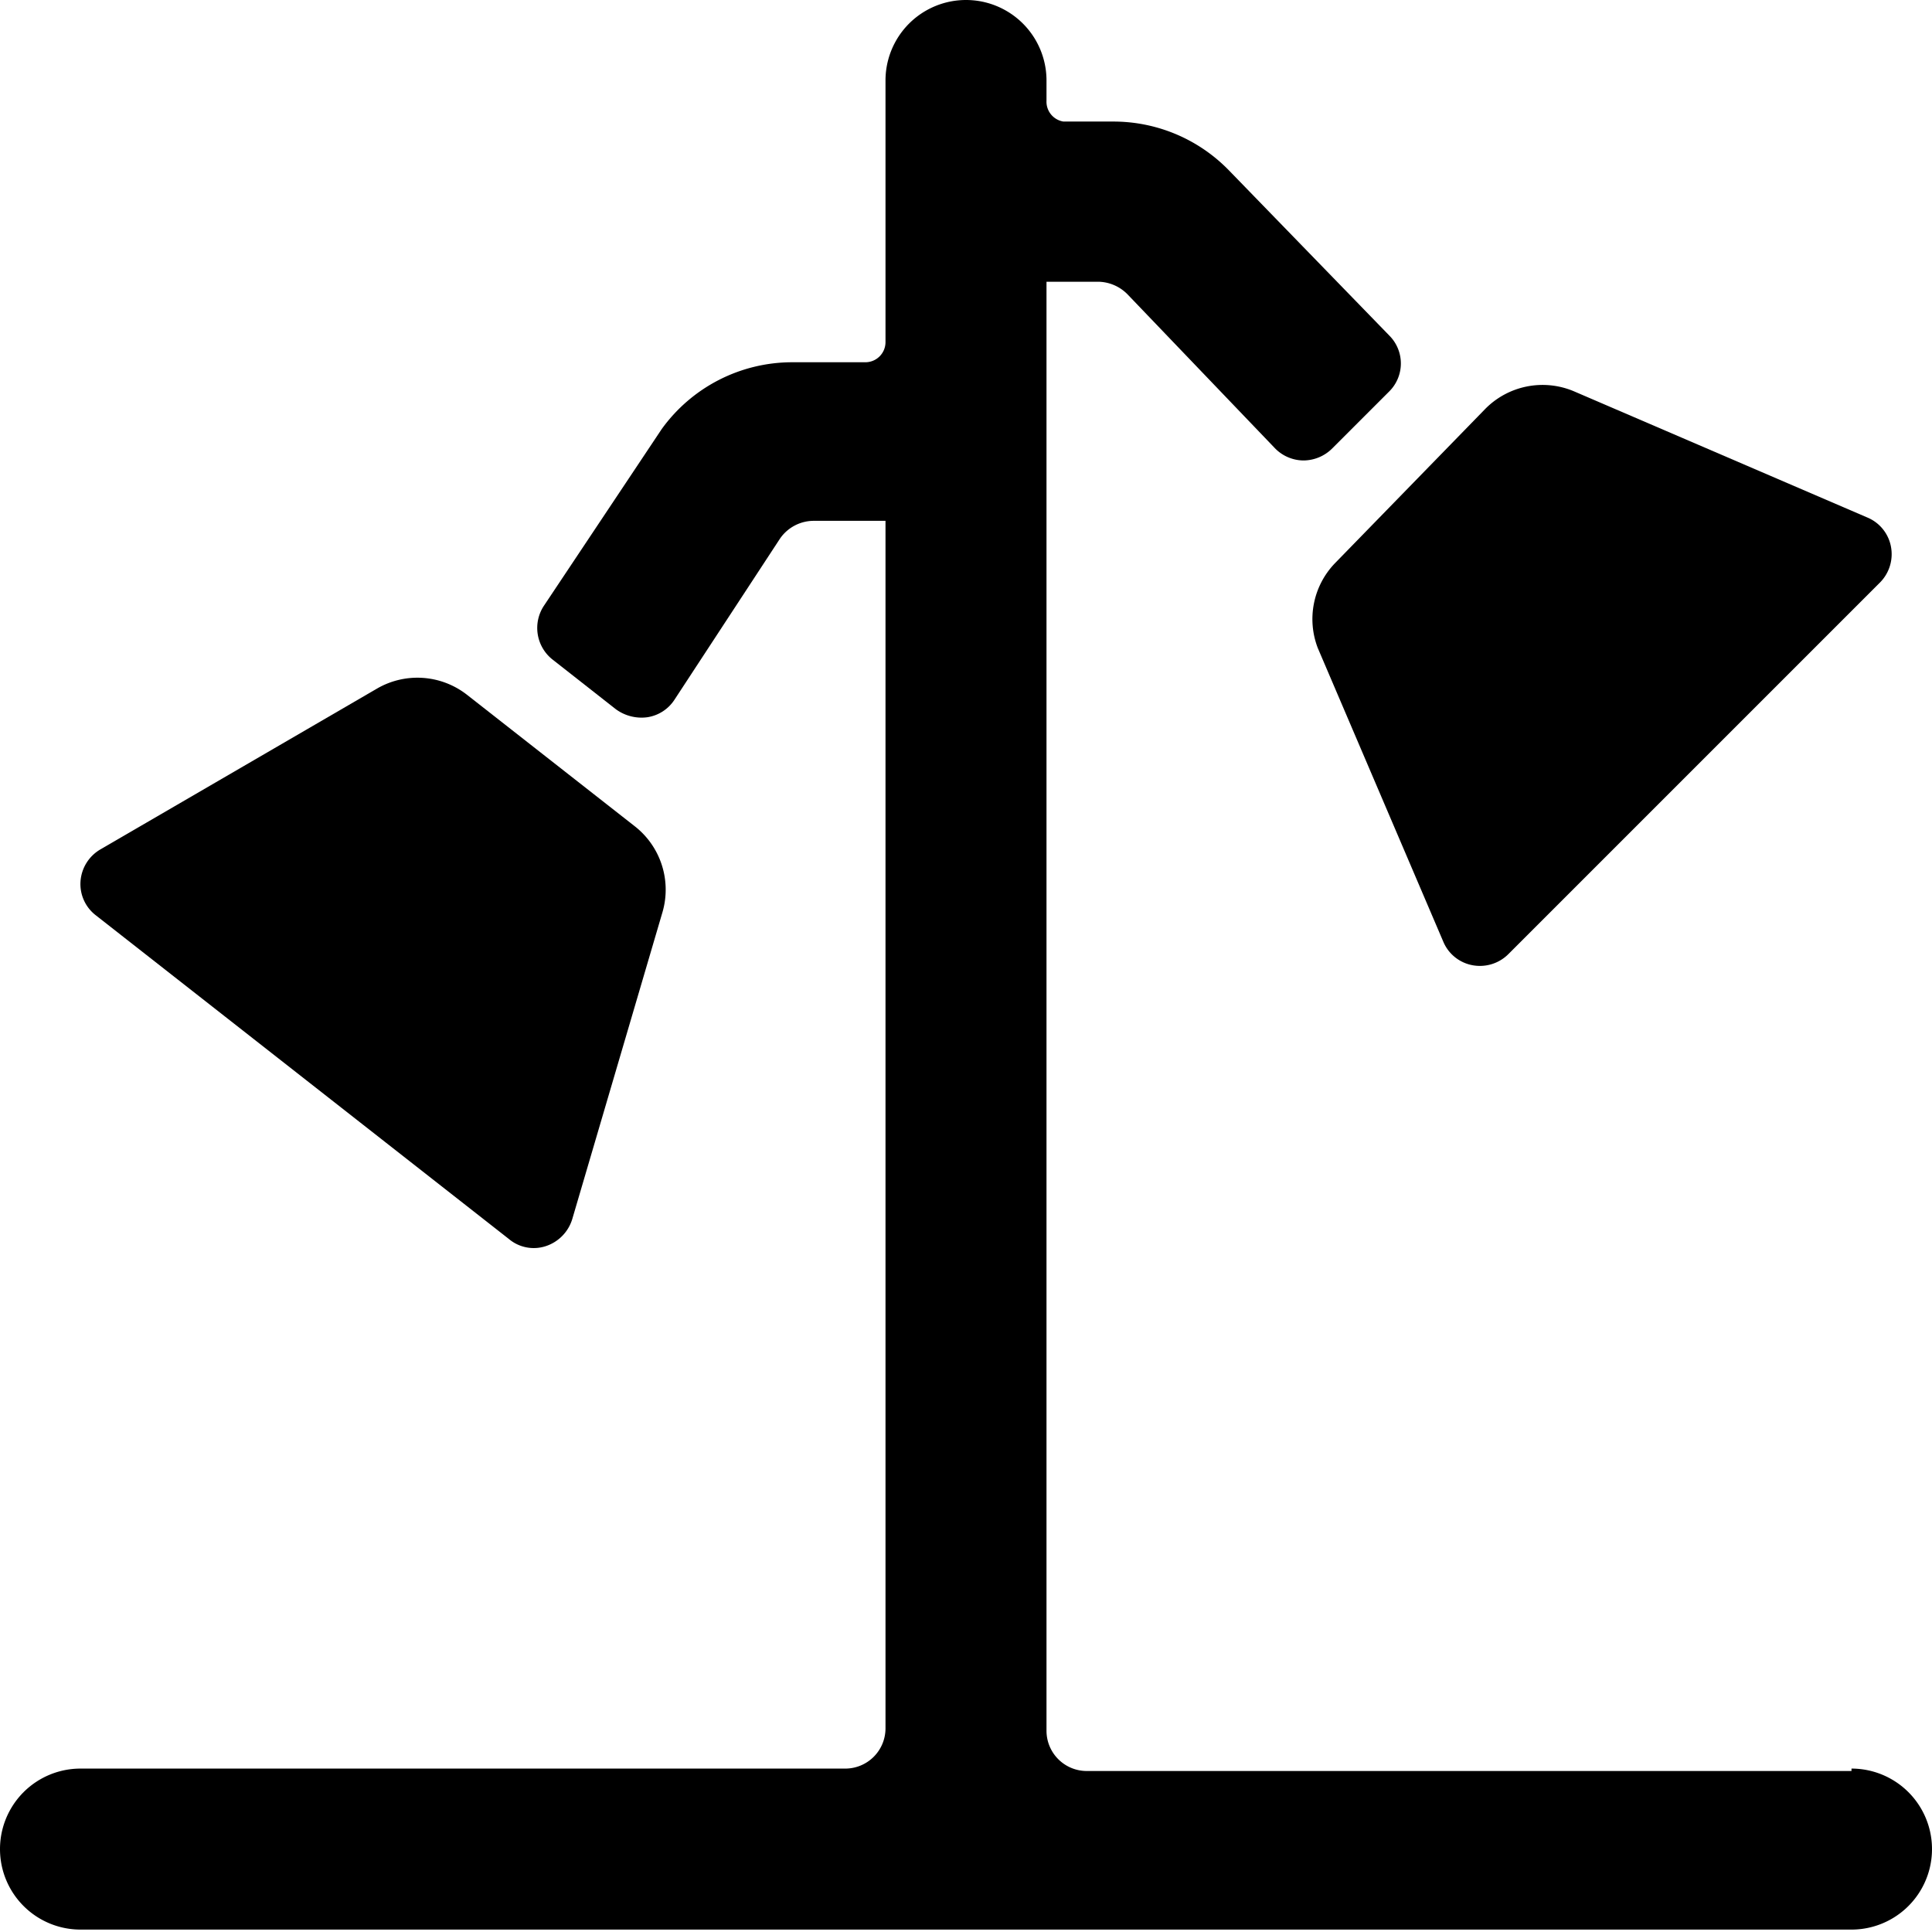
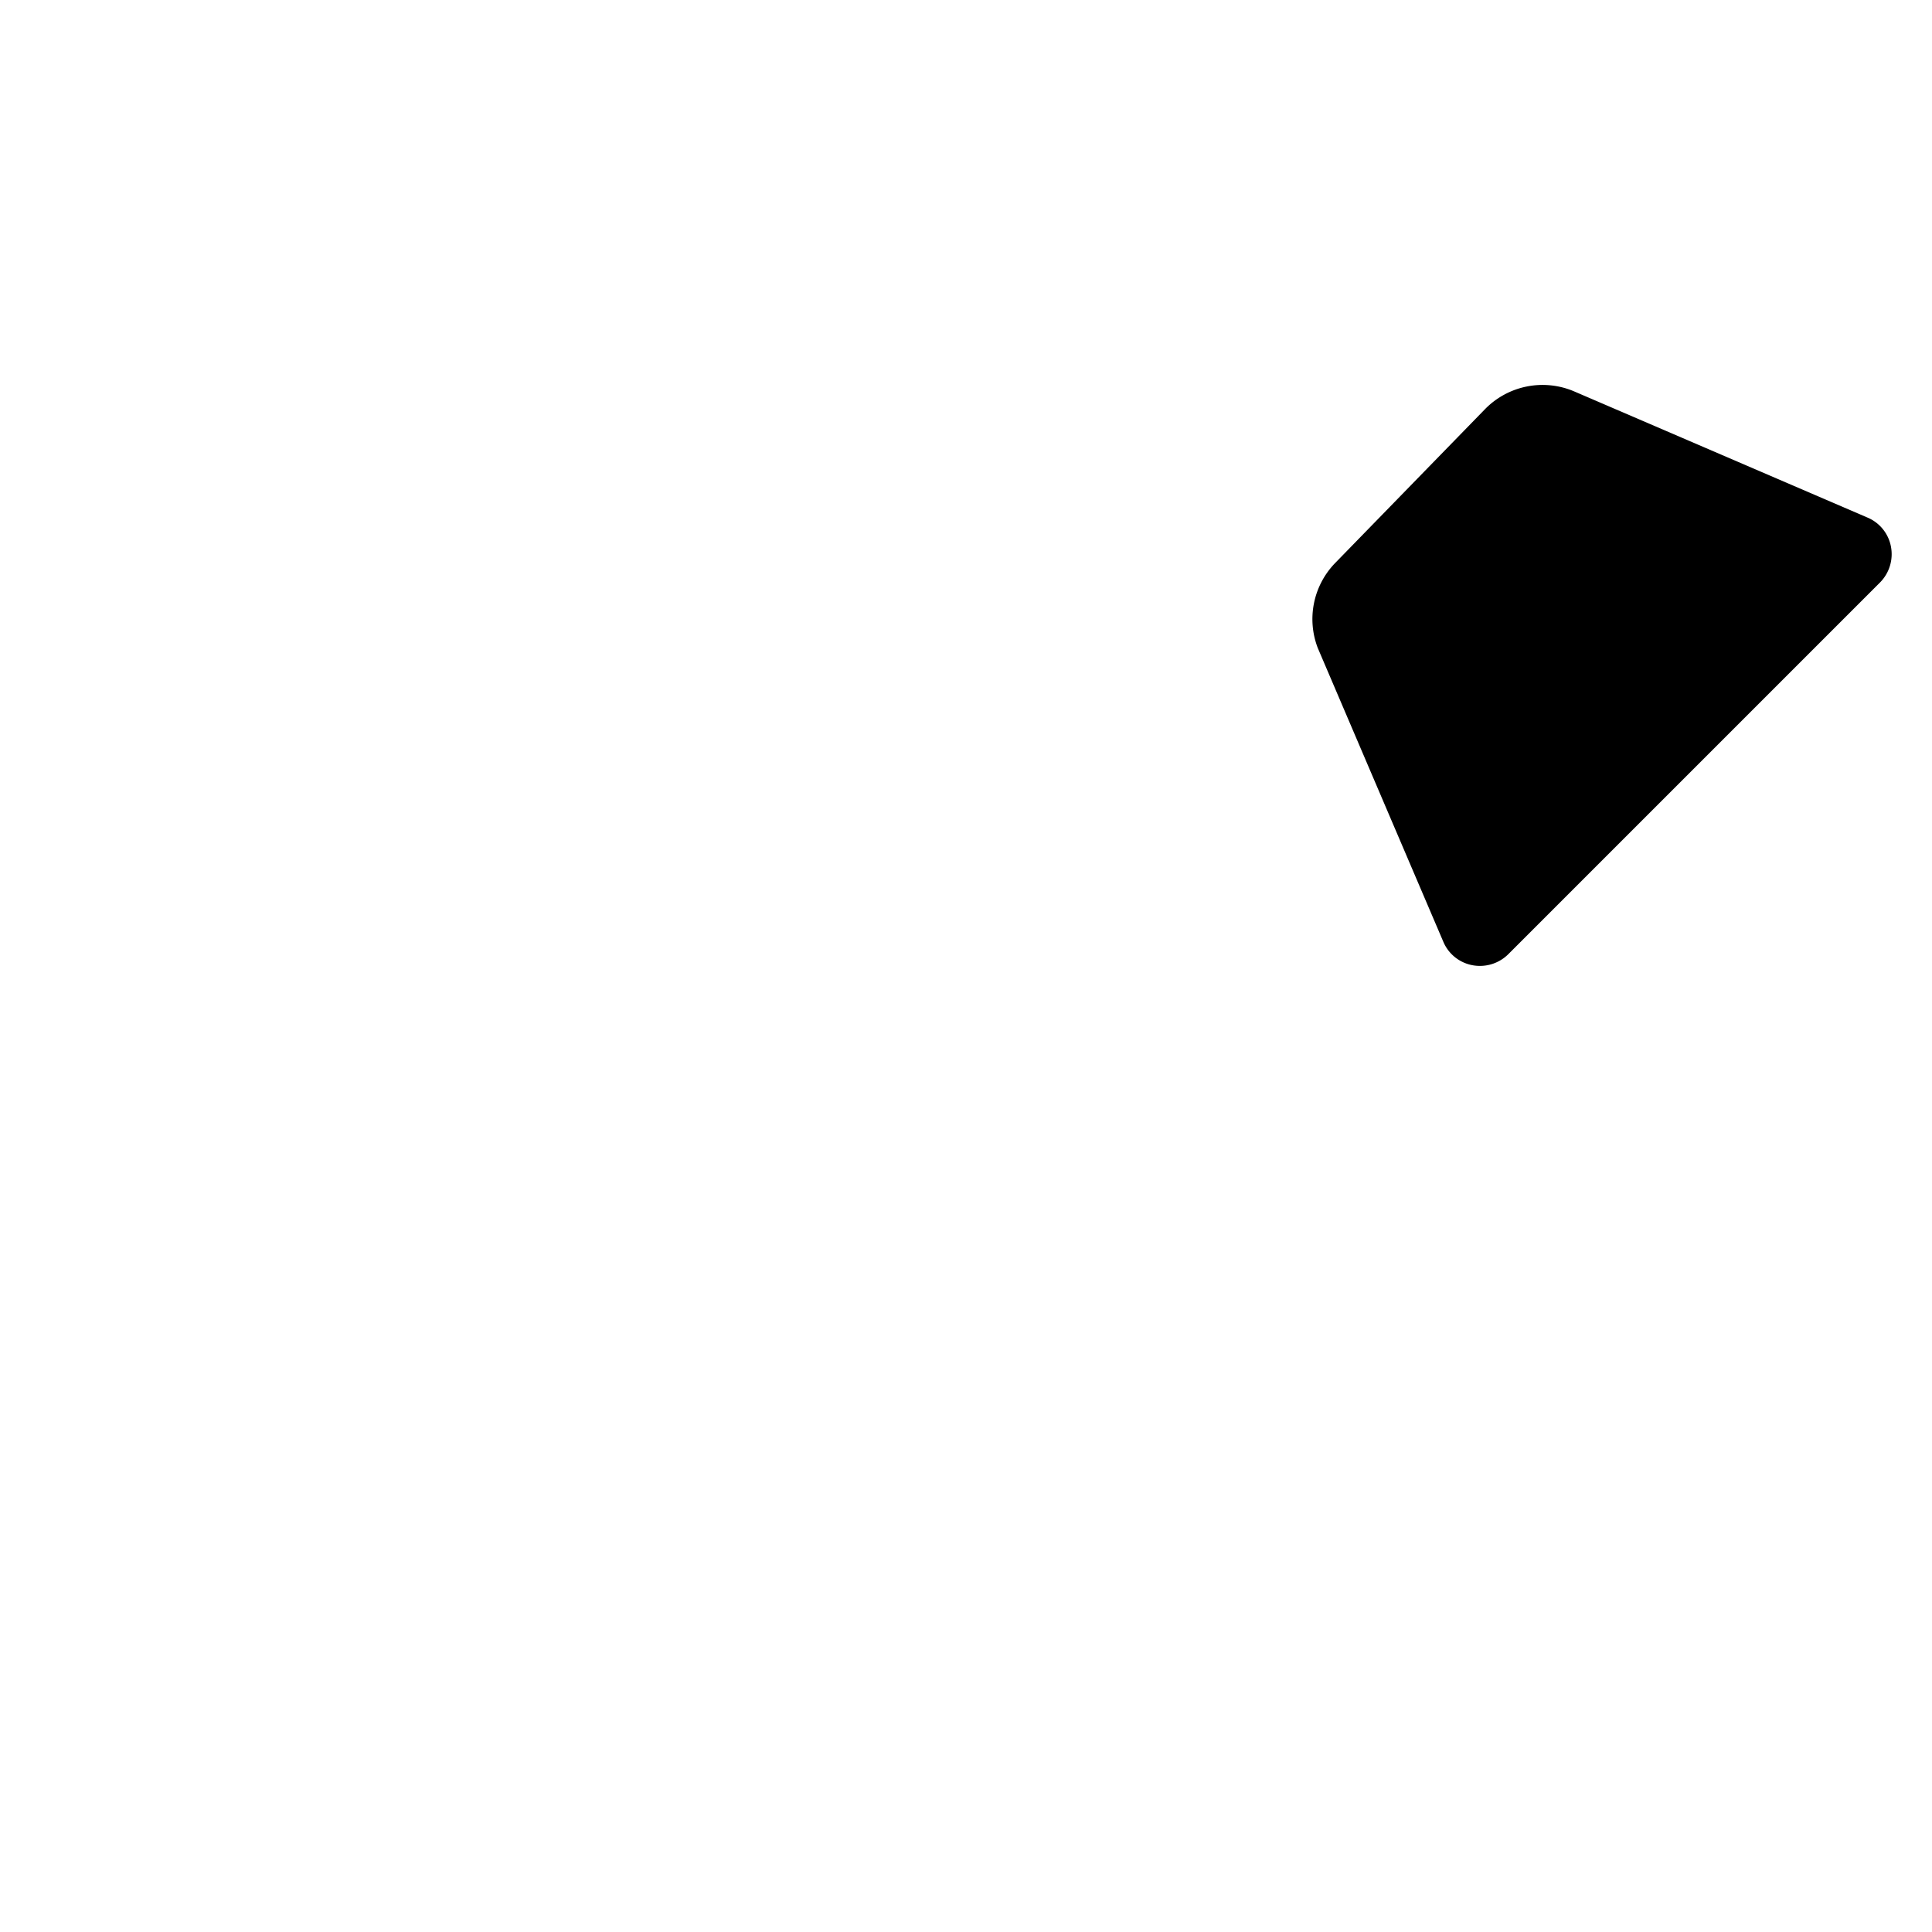
<svg xmlns="http://www.w3.org/2000/svg" viewBox="0 0 24 24">
  <g>
    <path d="m16.37 8.05 1.56 3.65a0.49 0.49 0 0 0 0.36 0.29 0.5 0.5 0 0 0 0.45 -0.14l4.61 -4.61a0.5 0.5 0 0 0 0.14 -0.45 0.49 0.49 0 0 0 -0.29 -0.36l-3.65 -1.57a1 1 0 0 0 -1.1 0.22L16.58 7a1 1 0 0 0 -0.21 1.05Z" fill="#000000" stroke-width="1" />
-     <path d="M23 22h-9.5a0.5 0.5 0 0 1 -0.5 -0.5v-18h0.65a0.52 0.52 0 0 1 0.36 0.16l1.82 1.9a0.5 0.5 0 0 0 0.36 0.16 0.51 0.51 0 0 0 0.36 -0.15l0.71 -0.71a0.49 0.49 0 0 0 0 -0.69l-2 -2.06a2 2 0 0 0 -1.43 -0.6h-0.62a0.25 0.25 0 0 1 -0.21 -0.26V1a1 1 0 0 0 -2 0v3.25a0.25 0.25 0 0 1 -0.25 0.25h-0.91a2 2 0 0 0 -1.62 0.83L6.76 7.52a0.5 0.5 0 0 0 0.1 0.67l0.79 0.62a0.54 0.54 0 0 0 0.39 0.1 0.49 0.49 0 0 0 0.34 -0.22l1.31 -2a0.51 0.51 0 0 1 0.42 -0.22H11v15a0.5 0.5 0 0 1 -0.5 0.5H1a1 1 0 0 0 0 2h22a1 1 0 0 0 0 -2Z" fill="#000000" stroke-width="1" />
-     <path d="M6.32 15.39a0.48 0.48 0 0 0 0.46 0.09 0.51 0.51 0 0 0 0.33 -0.34l1.12 -3.81a1 1 0 0 0 -0.35 -1.07L5.8 8.63a1 1 0 0 0 -1.11 -0.08l-3.44 2a0.5 0.5 0 0 0 -0.25 0.4 0.49 0.49 0 0 0 0.19 0.42Z" fill="#000000" stroke-width="1" />
  </g>
</svg>